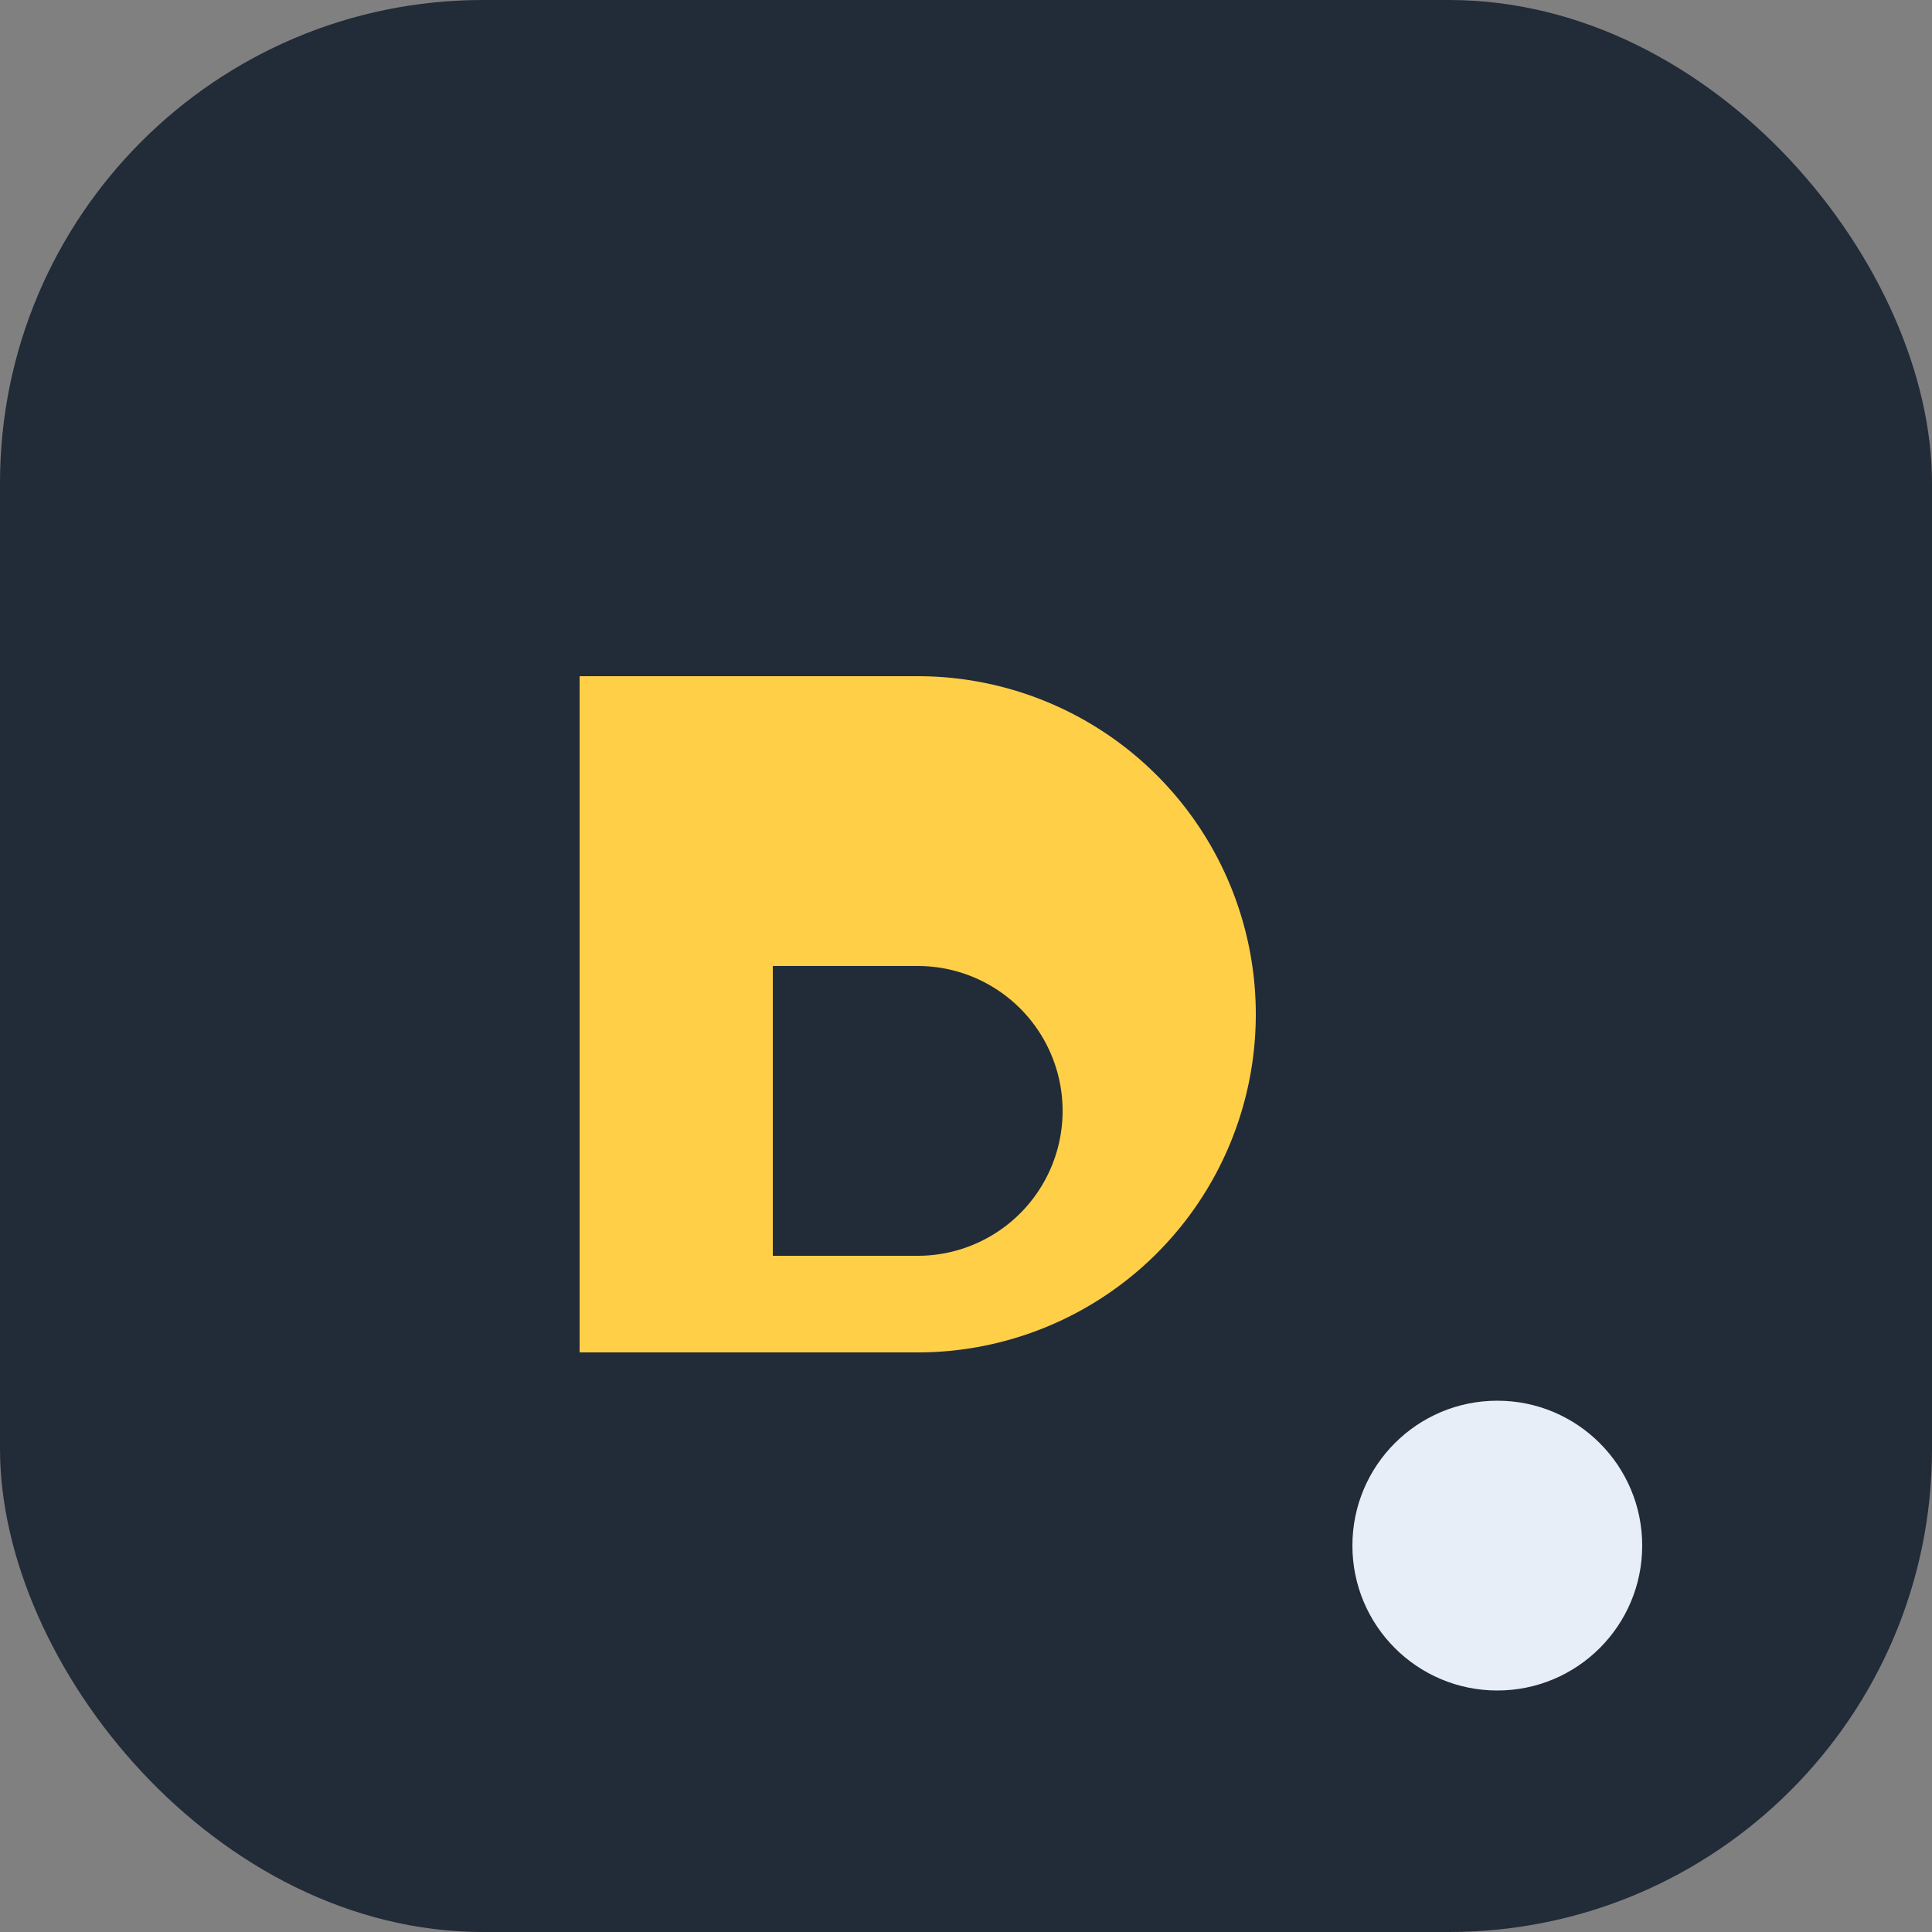
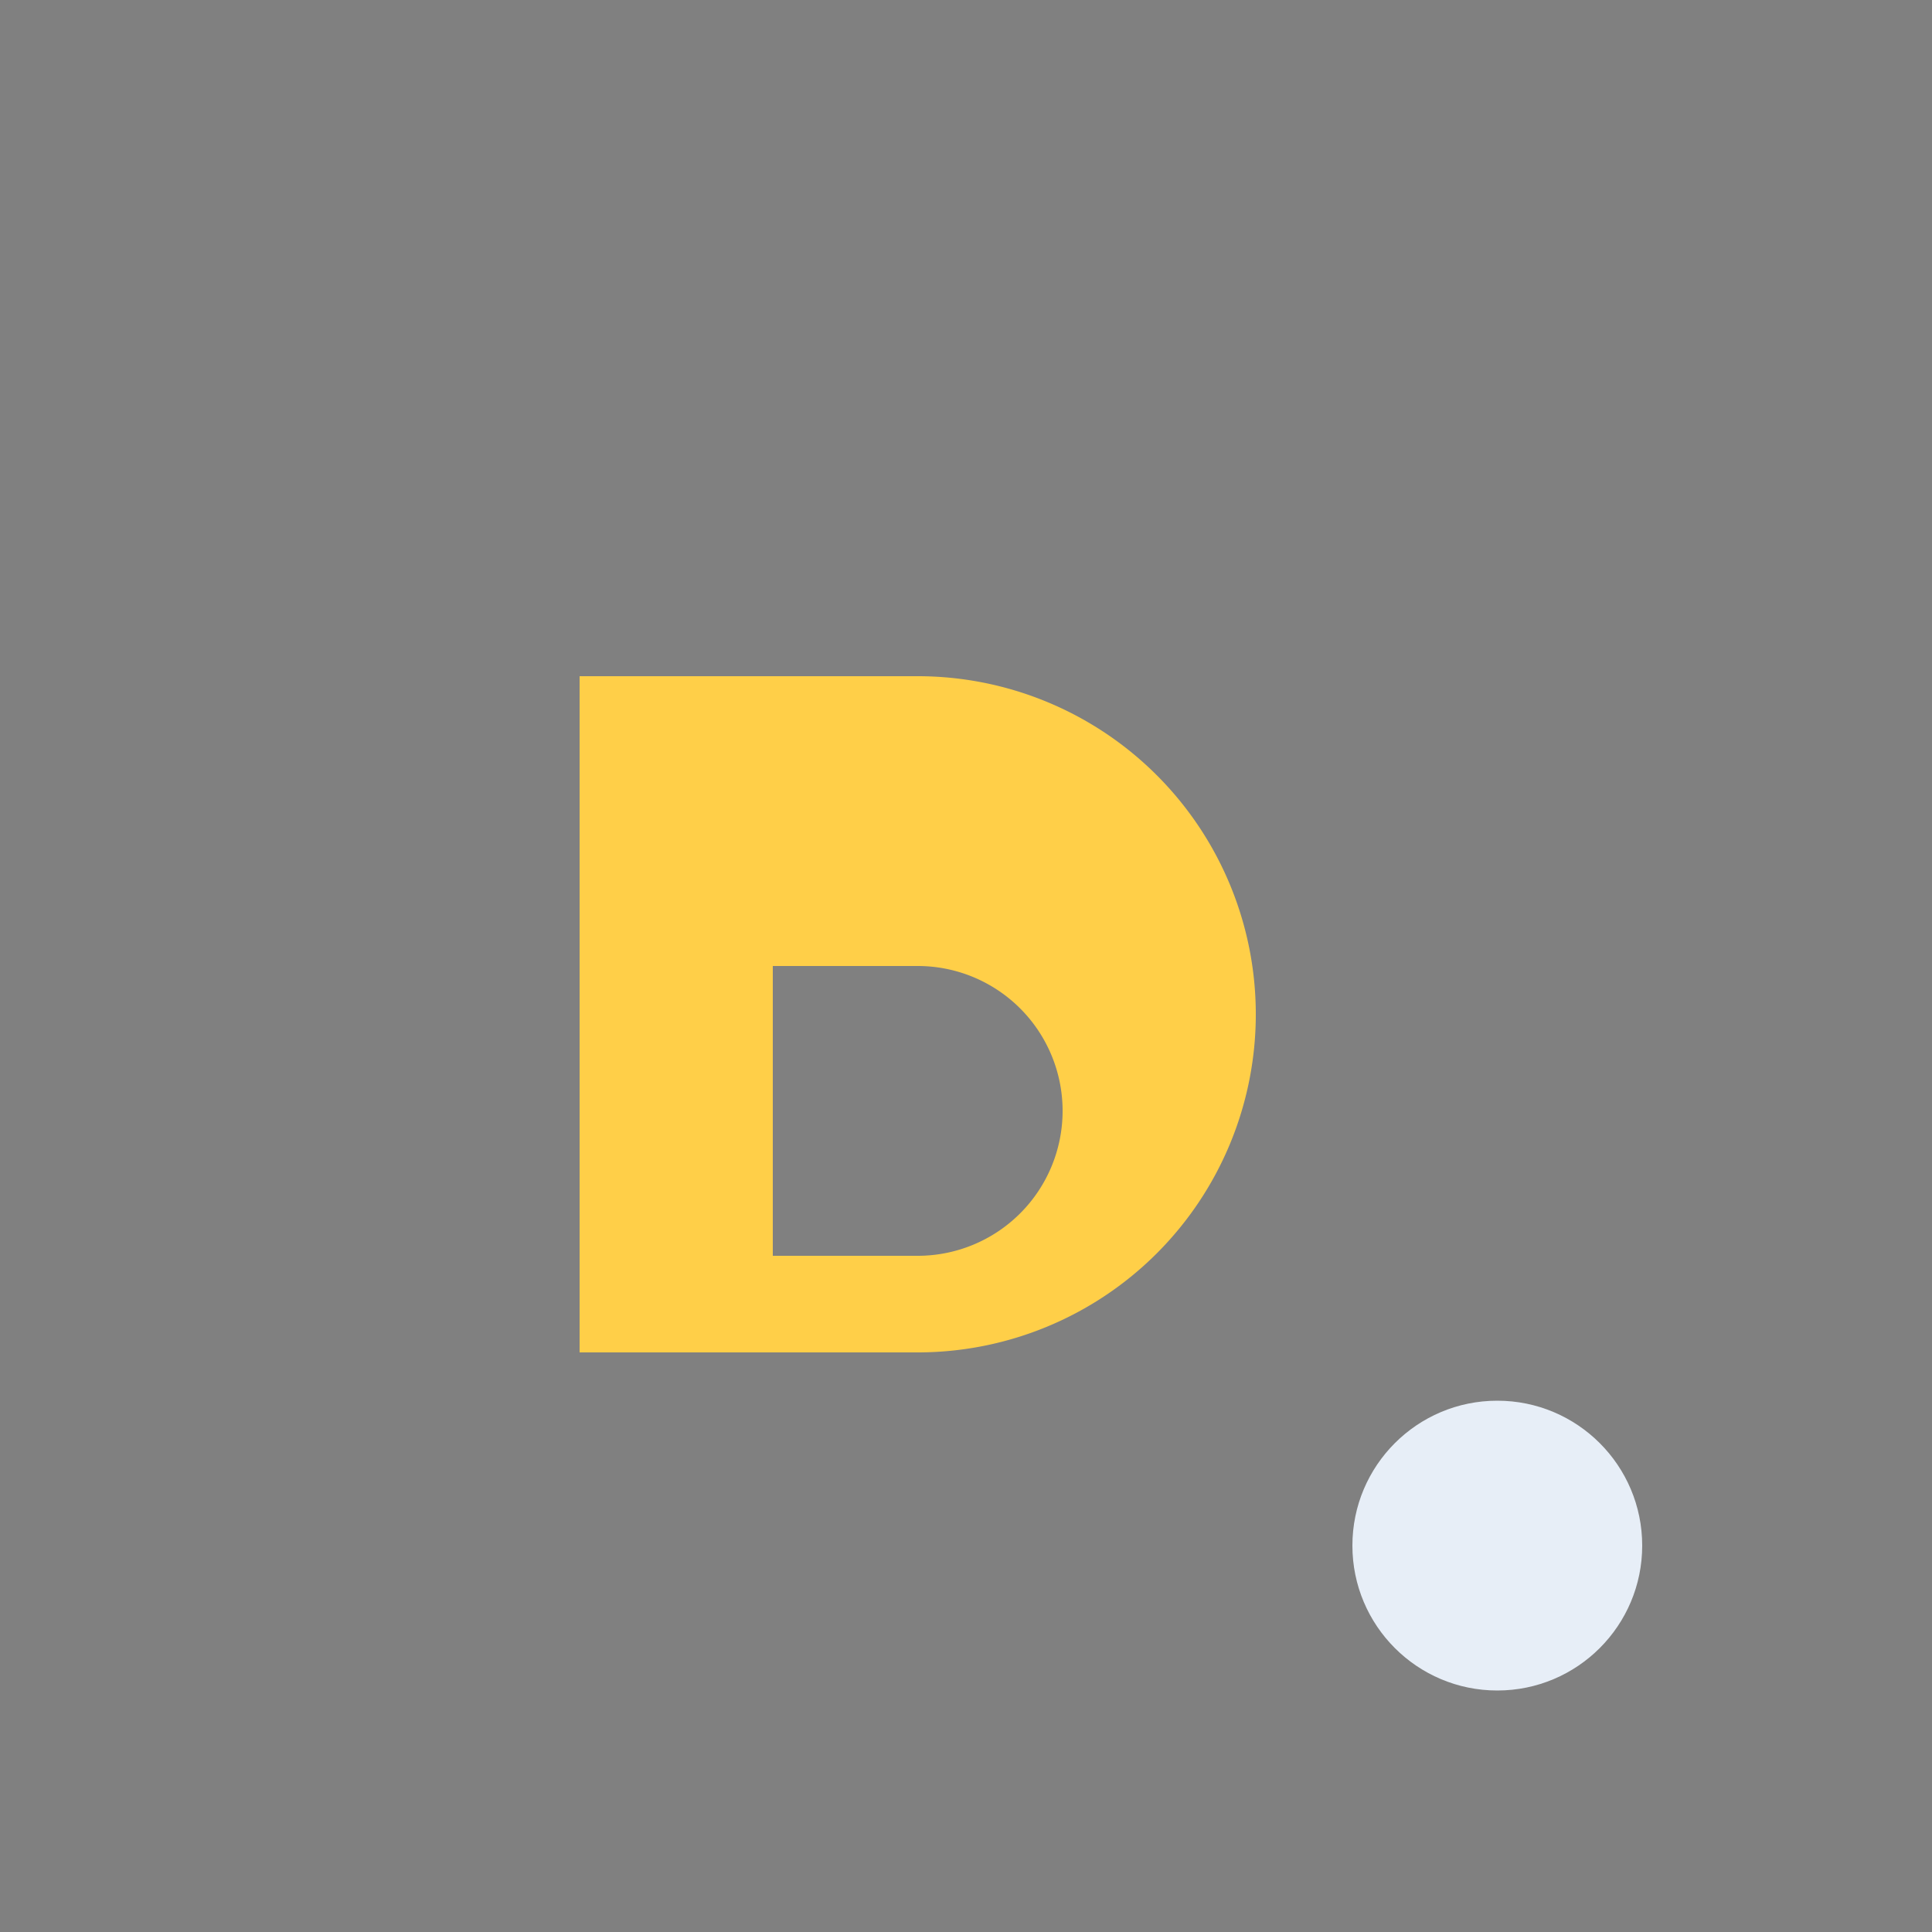
<svg xmlns="http://www.w3.org/2000/svg" width="40" height="40" viewBox="0 0 40 40">
  <rect x="0" y="0" width="40" height="40" fill="#808080" stroke="none" />
-   <rect width="40" height="40" rx="10" fill="#222B38" />
  <path d="M12 30V14h7a7 7 0 110 14h-7zm7-4a3 3 0 000-6h-3v6h3z" fill="#FFCF48" />
  <circle cx="31" cy="32" r="3" fill="#E7EEF7" />
</svg>